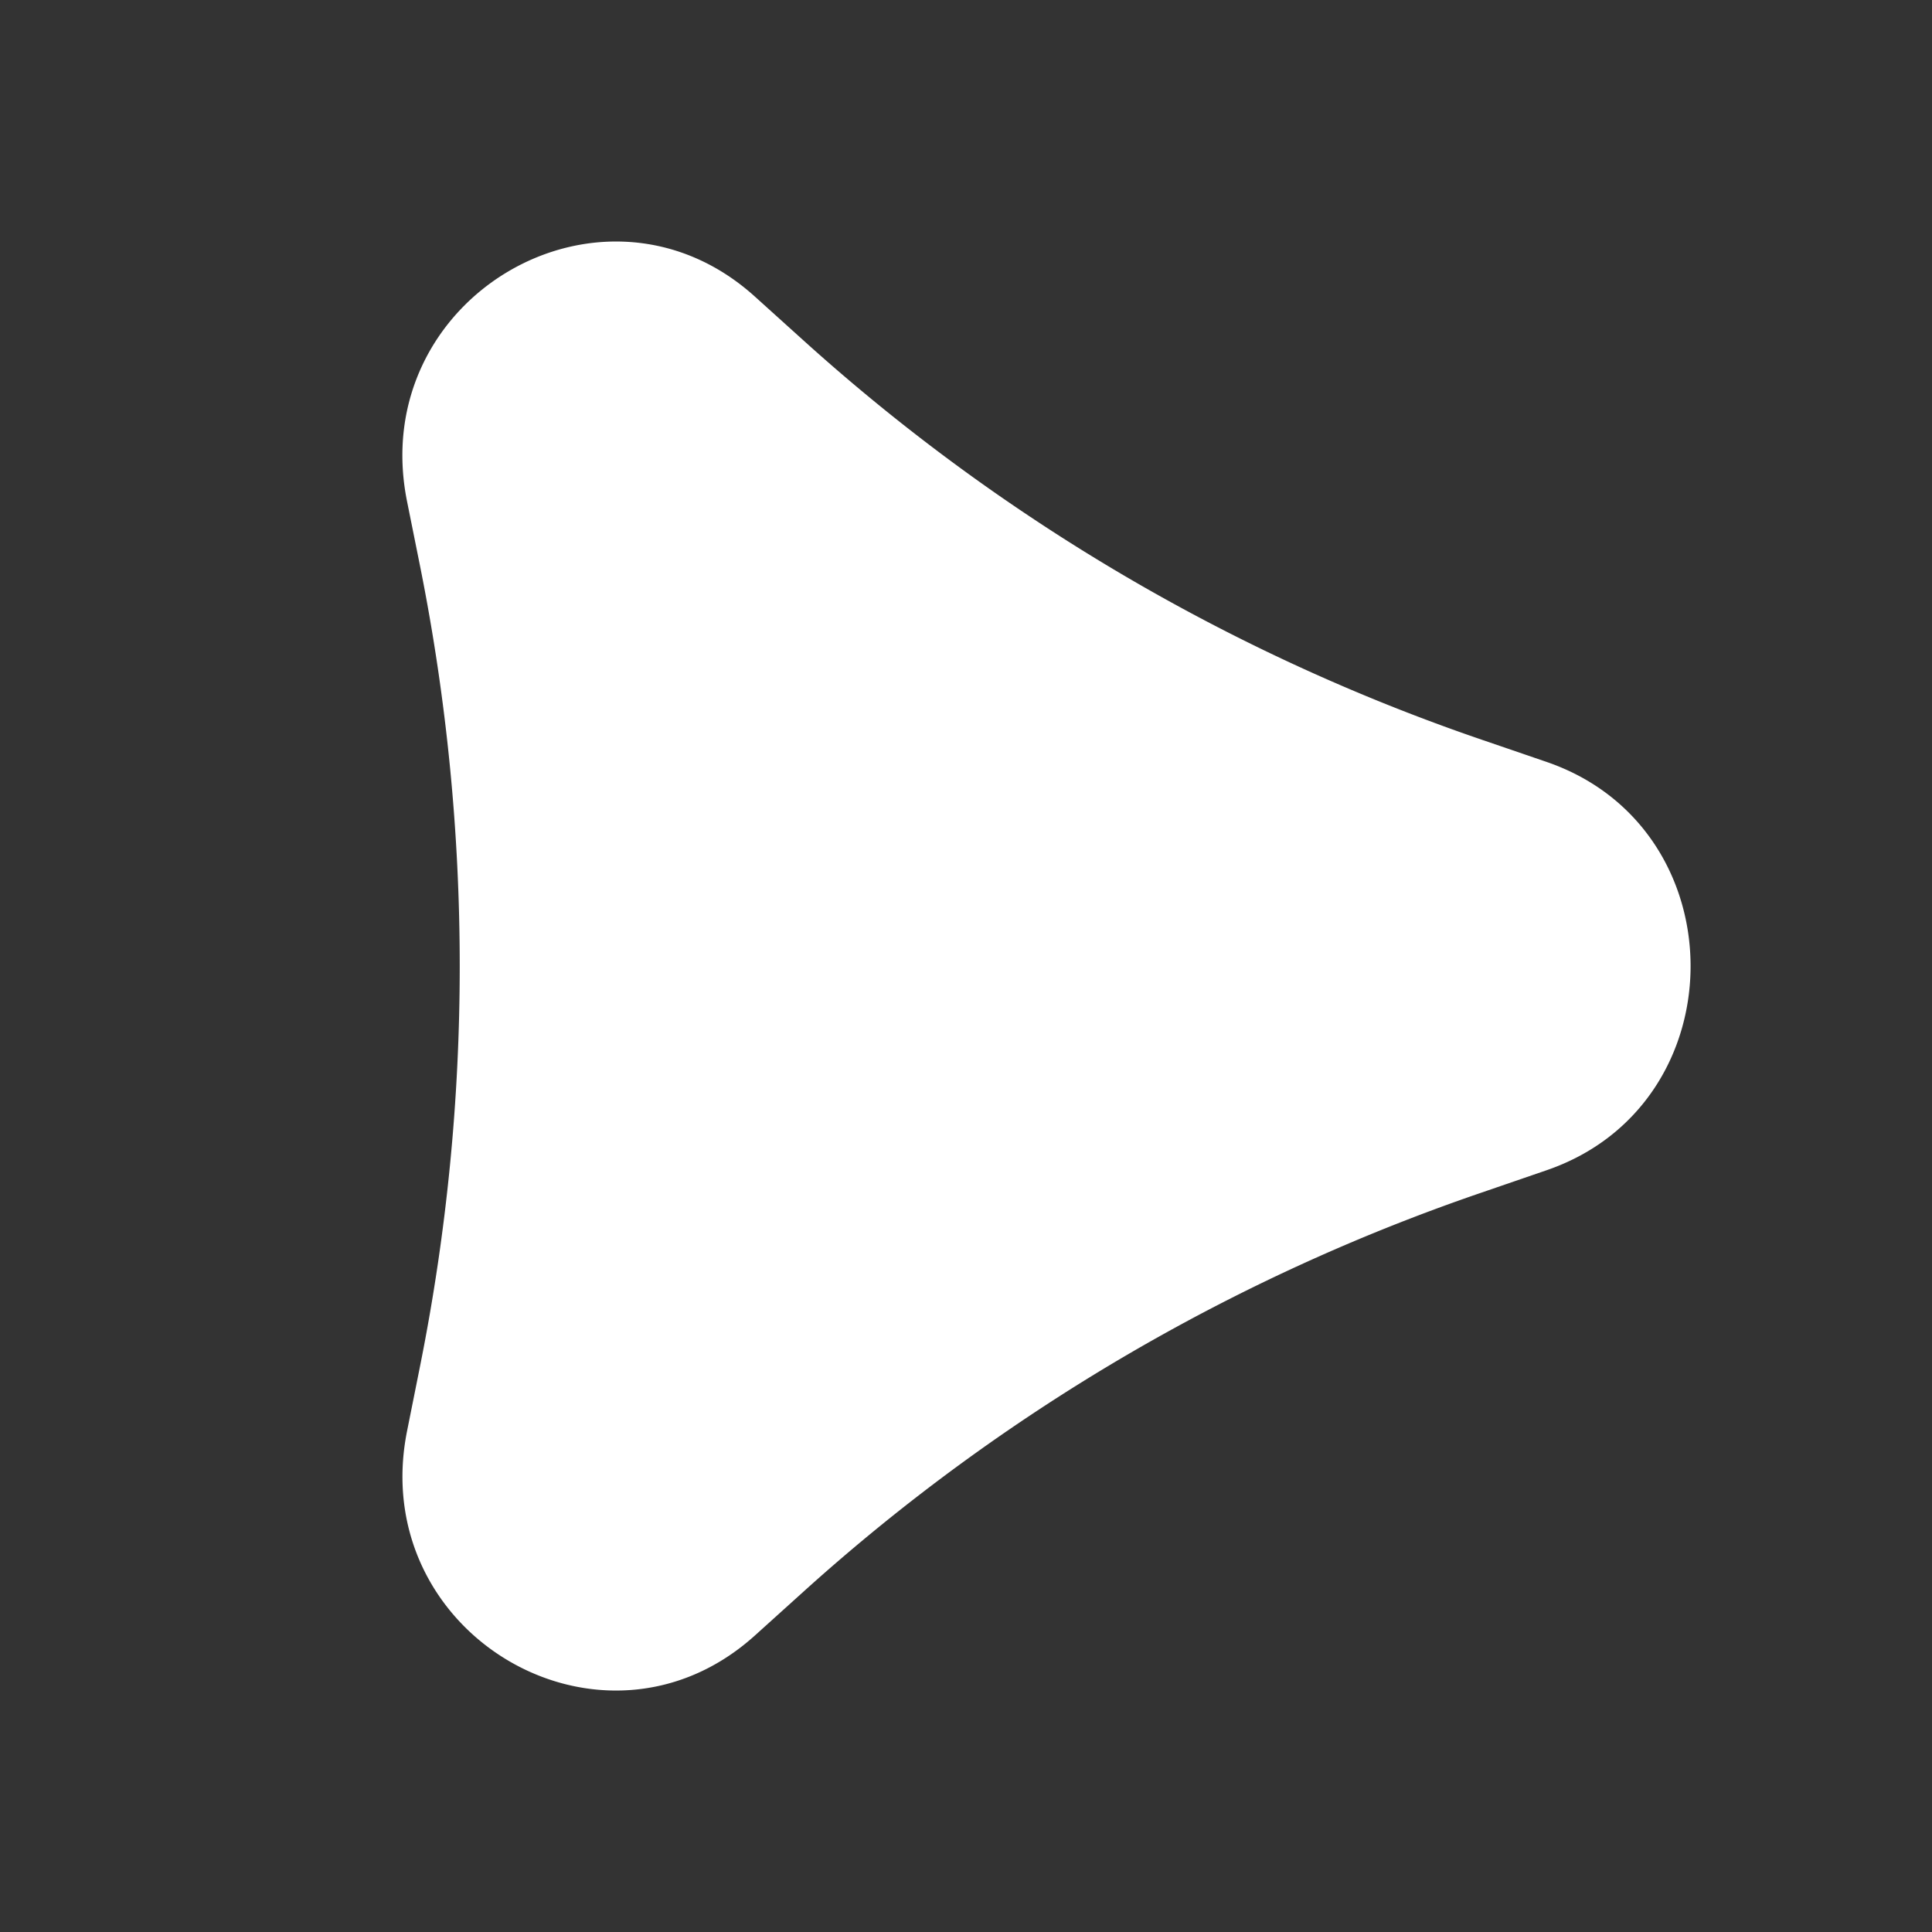
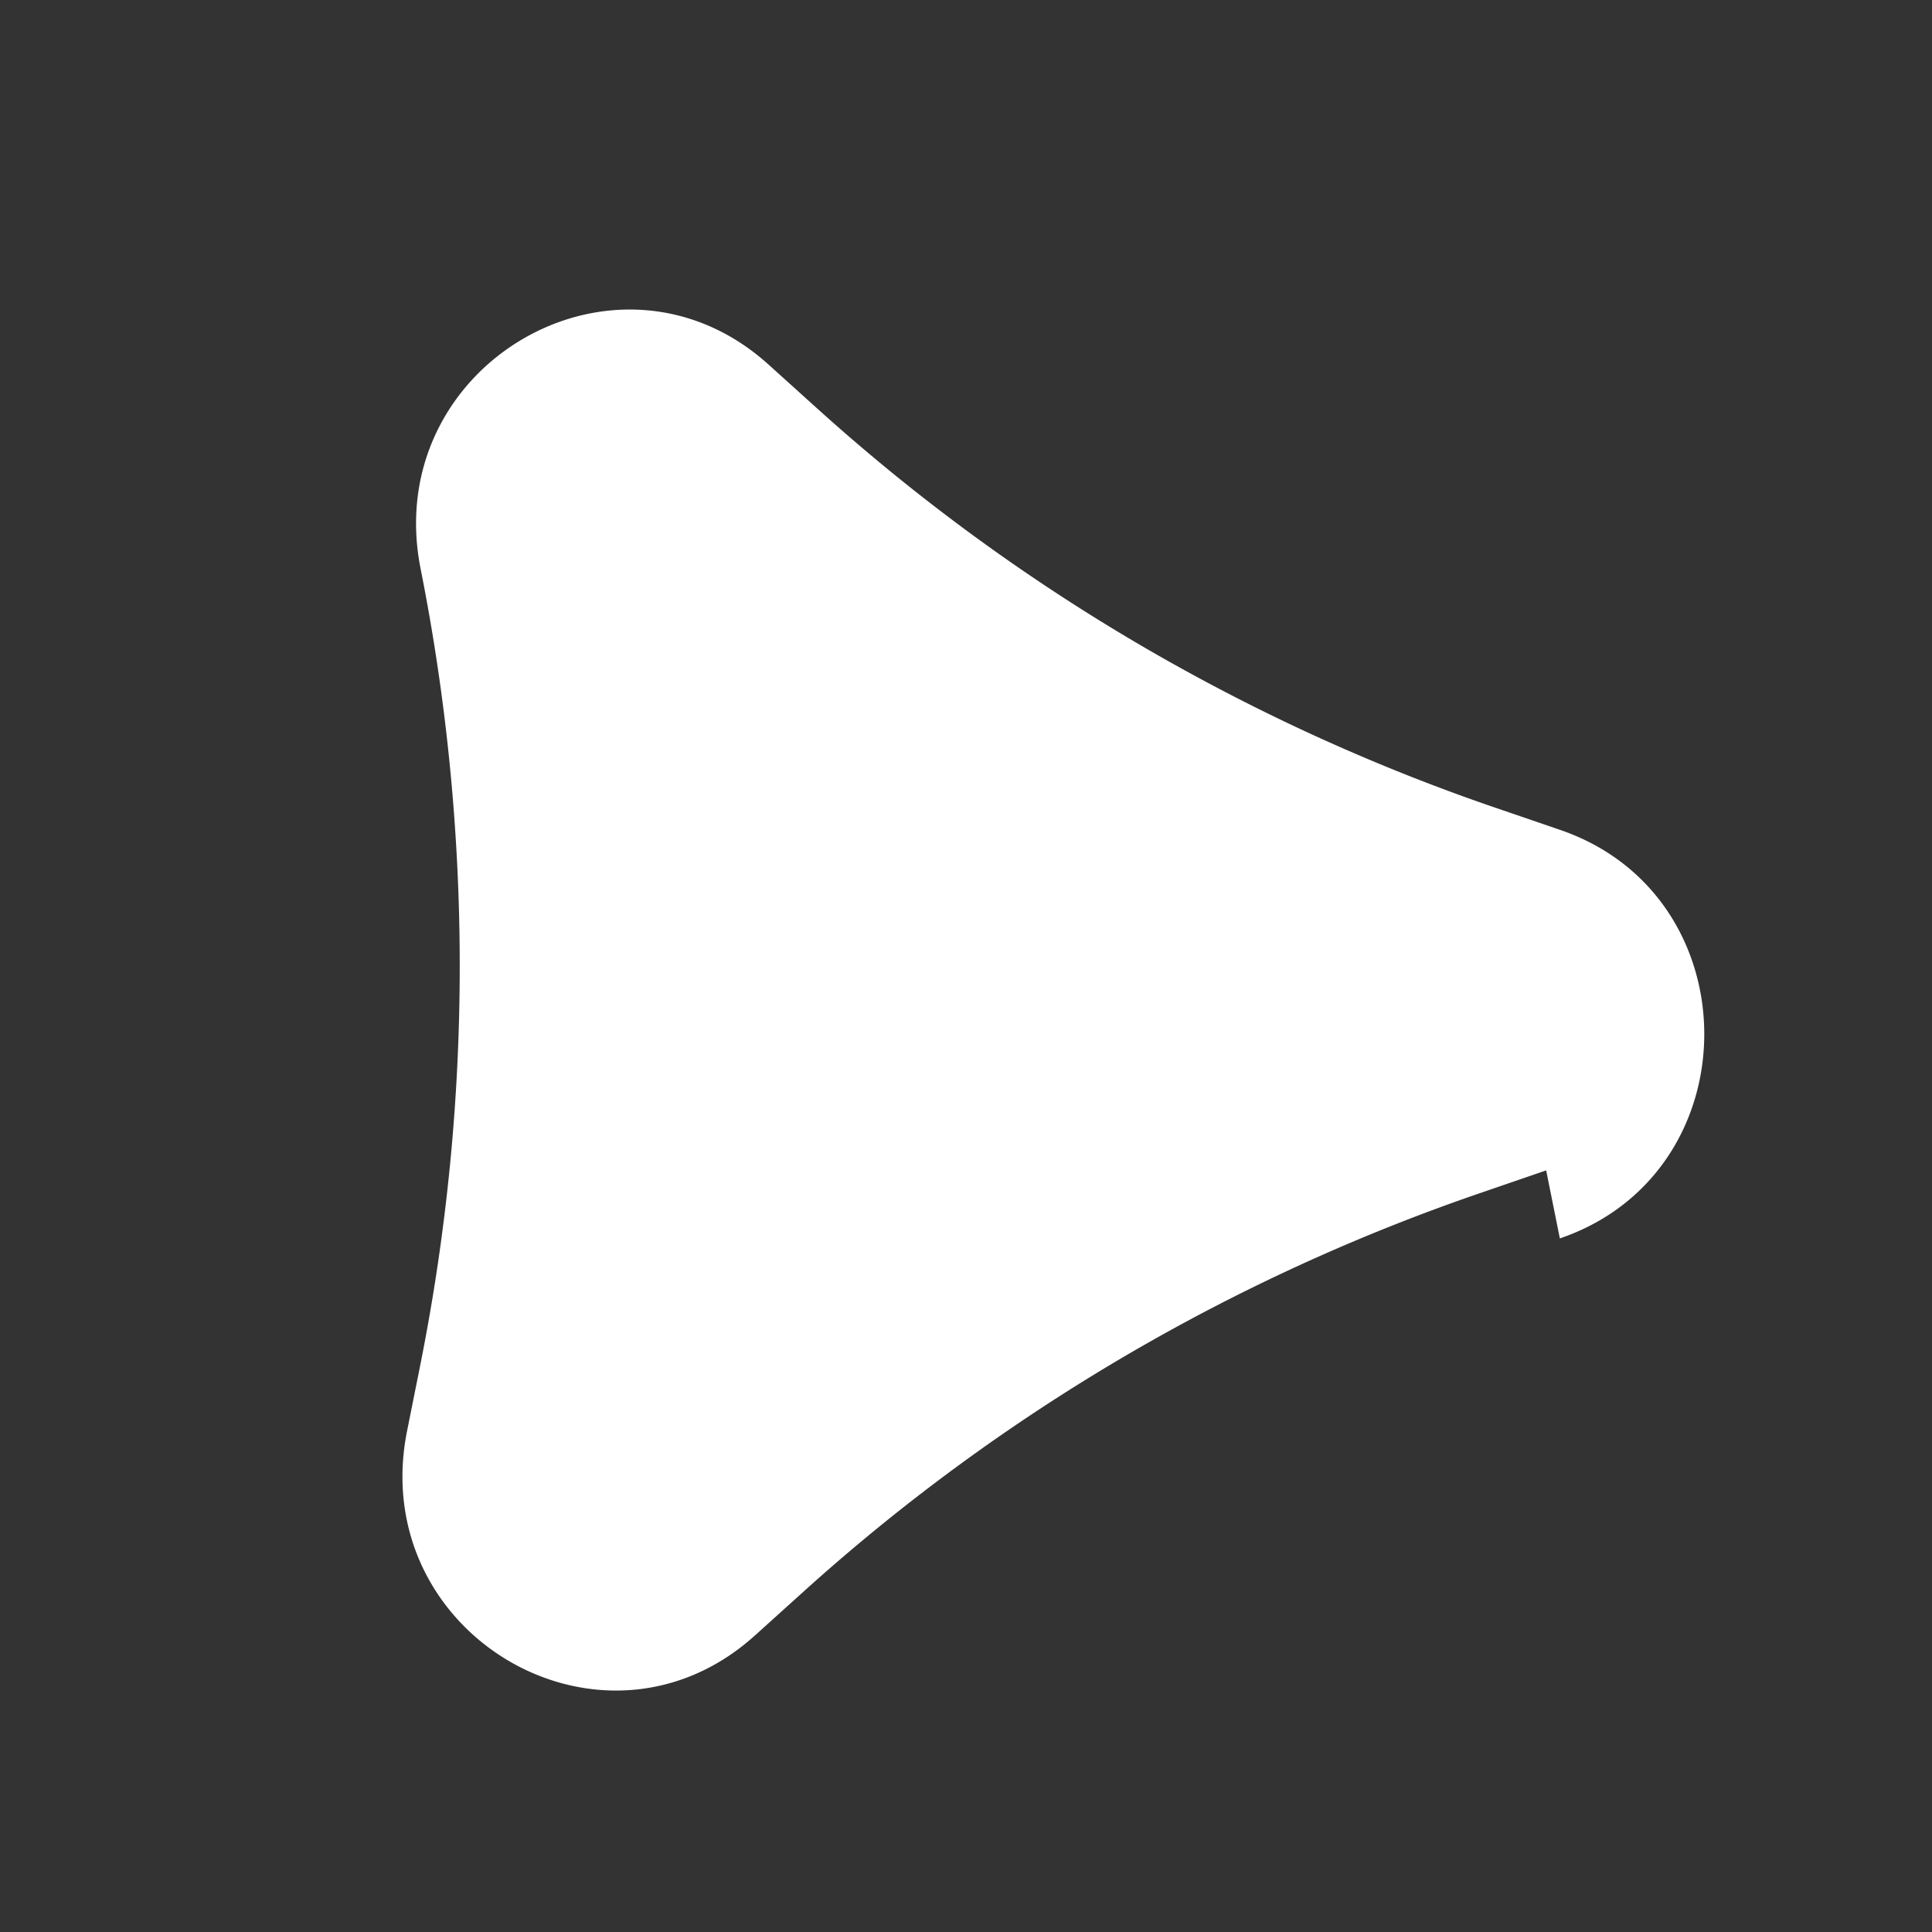
<svg xmlns="http://www.w3.org/2000/svg" viewBox="0 0 24 24" fill="#ffffff">
  <rect x="0" y="0" width="24" height="24" fill="#333333" stroke="none" />
-   <path d="m19.207 14.539-.803.276a24.3 24.3 0 0 0-8.395 4.932l-.635.573c-1.89 1.699-4.818-.021-4.318-2.54l.169-.844a25.3 25.3 0 0 0 0-9.87l-.17-.845c-.5-2.518 2.43-4.24 4.319-2.54l.635.573a24.3 24.3 0 0 0 8.395 4.934l.803.275c2.392.816 2.392 4.26 0 5.076Z" />
+   <path d="m19.207 14.539-.803.276a24.3 24.3 0 0 0-8.395 4.932l-.635.573c-1.89 1.699-4.818-.021-4.318-2.54l.169-.844a25.3 25.3 0 0 0 0-9.87c-.5-2.518 2.43-4.24 4.319-2.54l.635.573a24.3 24.3 0 0 0 8.395 4.934l.803.275c2.392.816 2.392 4.26 0 5.076Z" />
</svg>